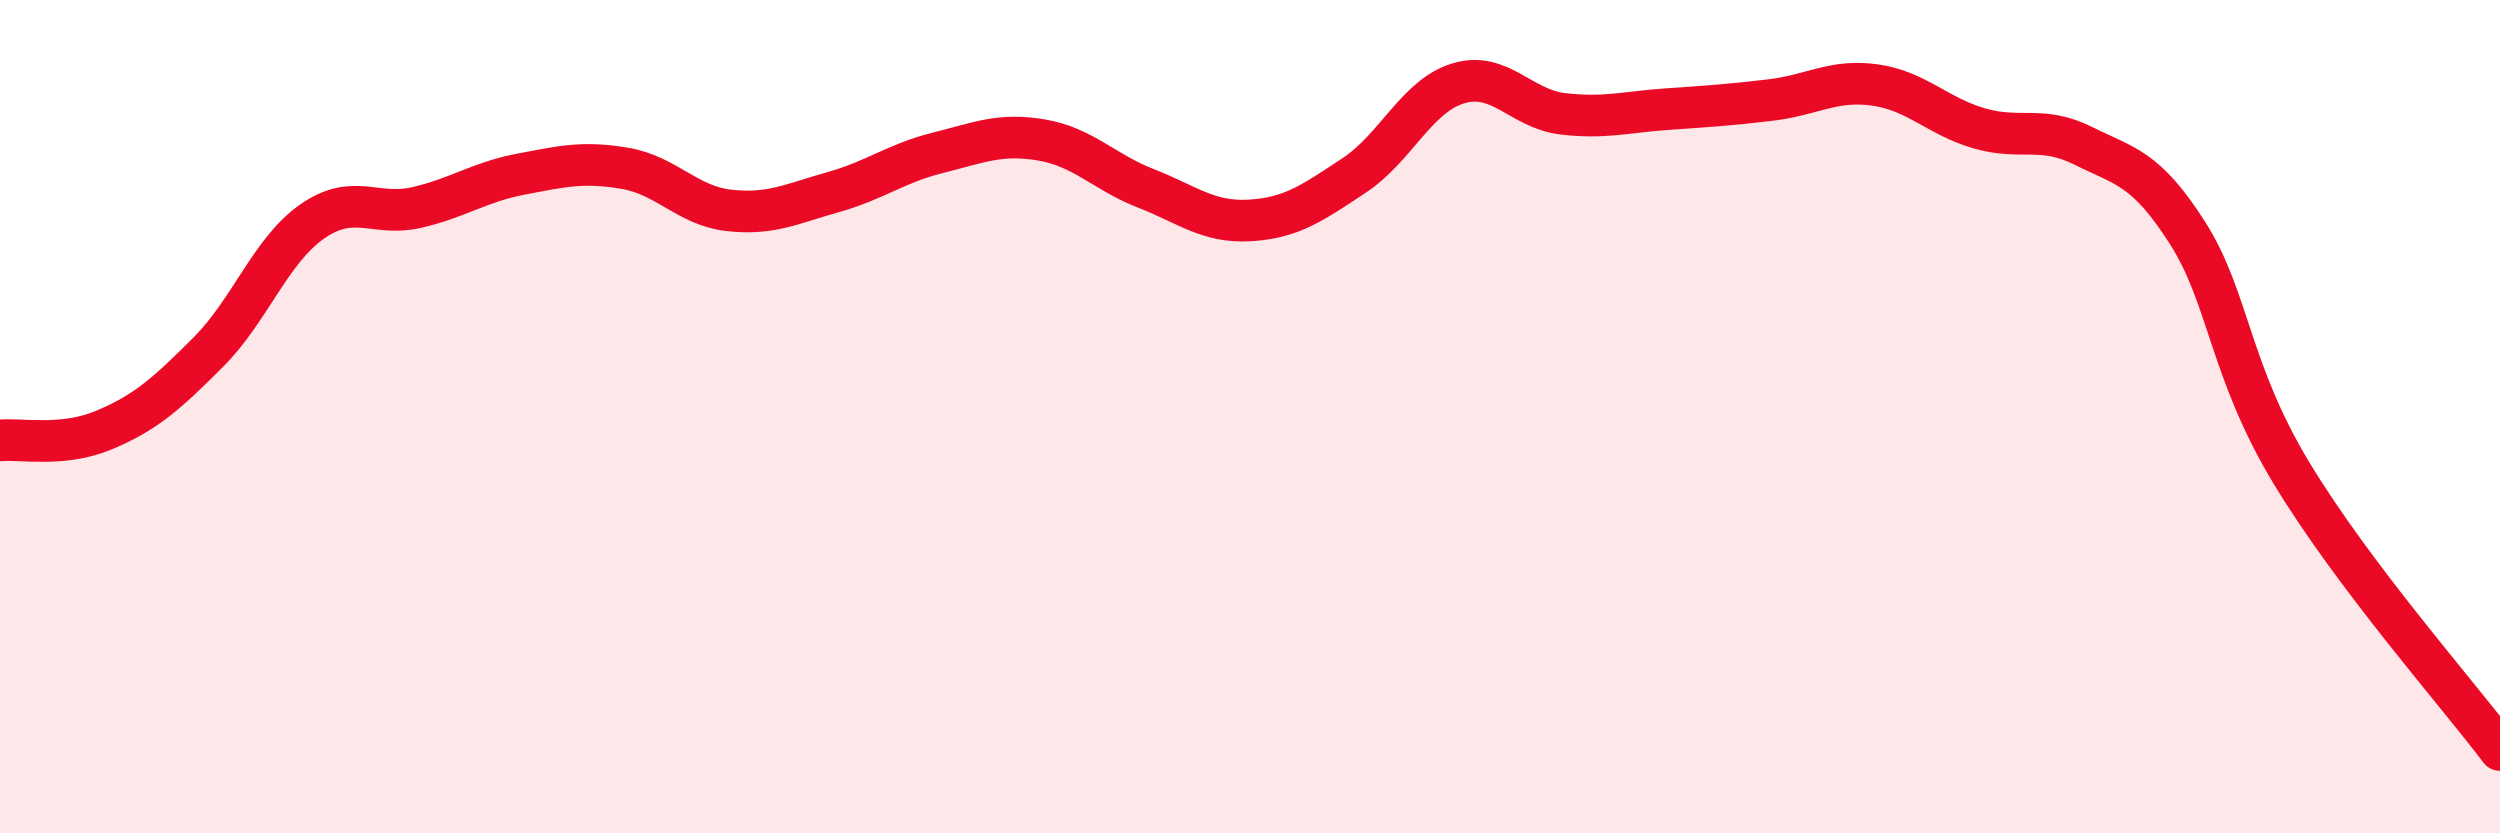
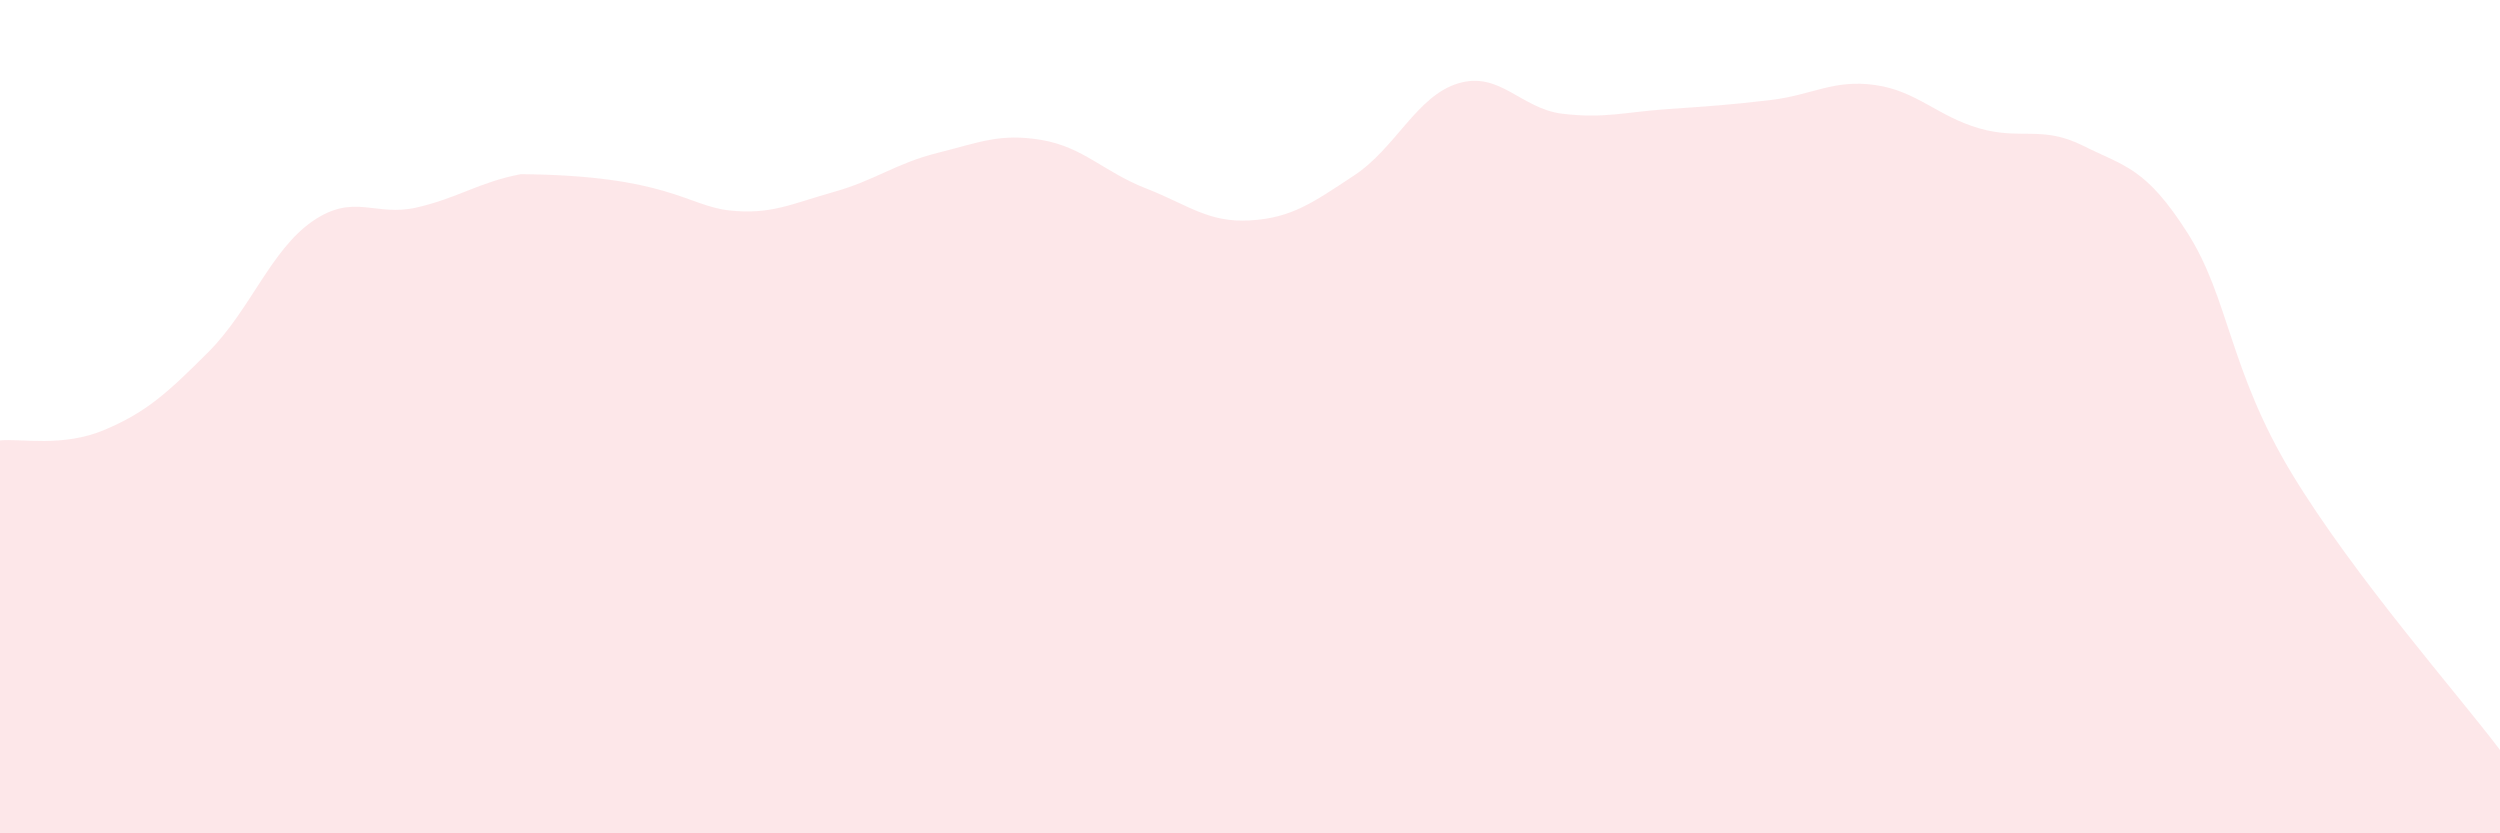
<svg xmlns="http://www.w3.org/2000/svg" width="60" height="20" viewBox="0 0 60 20">
-   <path d="M 0,10.57 C 0.5,10.52 1.5,10.74 2.5,10.32 C 3.5,9.9 4,9.45 5,8.45 C 6,7.45 6.5,6 7.5,5.31 C 8.5,4.62 9,5.21 10,4.98 C 11,4.75 11.5,4.37 12.5,4.18 C 13.5,3.99 14,3.87 15,4.04 C 16,4.21 16.5,4.94 17.5,5.05 C 18.5,5.16 19,4.89 20,4.61 C 21,4.33 21.5,3.92 22.5,3.67 C 23.5,3.42 24,3.19 25,3.36 C 26,3.53 26.5,4.13 27.5,4.52 C 28.5,4.91 29,5.35 30,5.29 C 31,5.23 31.5,4.87 32.5,4.21 C 33.5,3.55 34,2.3 35,2 C 36,1.7 36.5,2.61 37.5,2.73 C 38.5,2.85 39,2.69 40,2.62 C 41,2.55 41.5,2.52 42.5,2.4 C 43.5,2.28 44,1.9 45,2.04 C 46,2.18 46.5,2.79 47.5,3.08 C 48.5,3.37 49,3 50,3.5 C 51,4 51.5,4.02 52.5,5.59 C 53.5,7.16 53.5,8.88 55,11.36 C 56.5,13.84 59,16.67 60,18L60 20L0 20Z" fill="#EB0A25" opacity="0.1" stroke-linecap="round" stroke-linejoin="round" />
-   <path d="M 0,10.57 C 0.5,10.52 1.5,10.74 2.5,10.32 C 3.5,9.9 4,9.45 5,8.45 C 6,7.45 6.5,6 7.5,5.31 C 8.5,4.62 9,5.21 10,4.98 C 11,4.75 11.5,4.37 12.5,4.18 C 13.5,3.99 14,3.87 15,4.04 C 16,4.21 16.5,4.94 17.5,5.05 C 18.5,5.16 19,4.89 20,4.61 C 21,4.33 21.5,3.92 22.5,3.67 C 23.5,3.42 24,3.19 25,3.36 C 26,3.53 26.5,4.13 27.5,4.52 C 28.5,4.91 29,5.35 30,5.29 C 31,5.23 31.5,4.87 32.5,4.21 C 33.5,3.55 34,2.3 35,2 C 36,1.7 36.5,2.61 37.5,2.73 C 38.5,2.85 39,2.69 40,2.62 C 41,2.55 41.5,2.52 42.5,2.4 C 43.5,2.28 44,1.9 45,2.04 C 46,2.18 46.5,2.79 47.5,3.08 C 48.5,3.37 49,3 50,3.5 C 51,4 51.5,4.02 52.5,5.59 C 53.5,7.16 53.5,8.88 55,11.36 C 56.5,13.84 59,16.67 60,18" stroke="#EB0A25" stroke-width="1" fill="none" stroke-linecap="round" stroke-linejoin="round" />
+   <path d="M 0,10.57 C 0.5,10.52 1.5,10.74 2.5,10.32 C 3.5,9.9 4,9.45 5,8.45 C 6,7.45 6.5,6 7.5,5.31 C 8.5,4.62 9,5.21 10,4.98 C 11,4.75 11.5,4.37 12.5,4.18 C 16,4.21 16.5,4.94 17.5,5.05 C 18.5,5.16 19,4.89 20,4.61 C 21,4.33 21.5,3.92 22.5,3.67 C 23.5,3.42 24,3.19 25,3.36 C 26,3.53 26.5,4.13 27.5,4.52 C 28.5,4.91 29,5.35 30,5.29 C 31,5.23 31.5,4.87 32.5,4.21 C 33.5,3.55 34,2.3 35,2 C 36,1.7 36.5,2.61 37.5,2.73 C 38.5,2.85 39,2.69 40,2.62 C 41,2.55 41.5,2.52 42.5,2.4 C 43.5,2.28 44,1.9 45,2.04 C 46,2.18 46.5,2.79 47.5,3.08 C 48.5,3.37 49,3 50,3.5 C 51,4 51.5,4.02 52.5,5.59 C 53.5,7.16 53.5,8.88 55,11.36 C 56.5,13.84 59,16.67 60,18L60 20L0 20Z" fill="#EB0A25" opacity="0.1" stroke-linecap="round" stroke-linejoin="round" />
</svg>